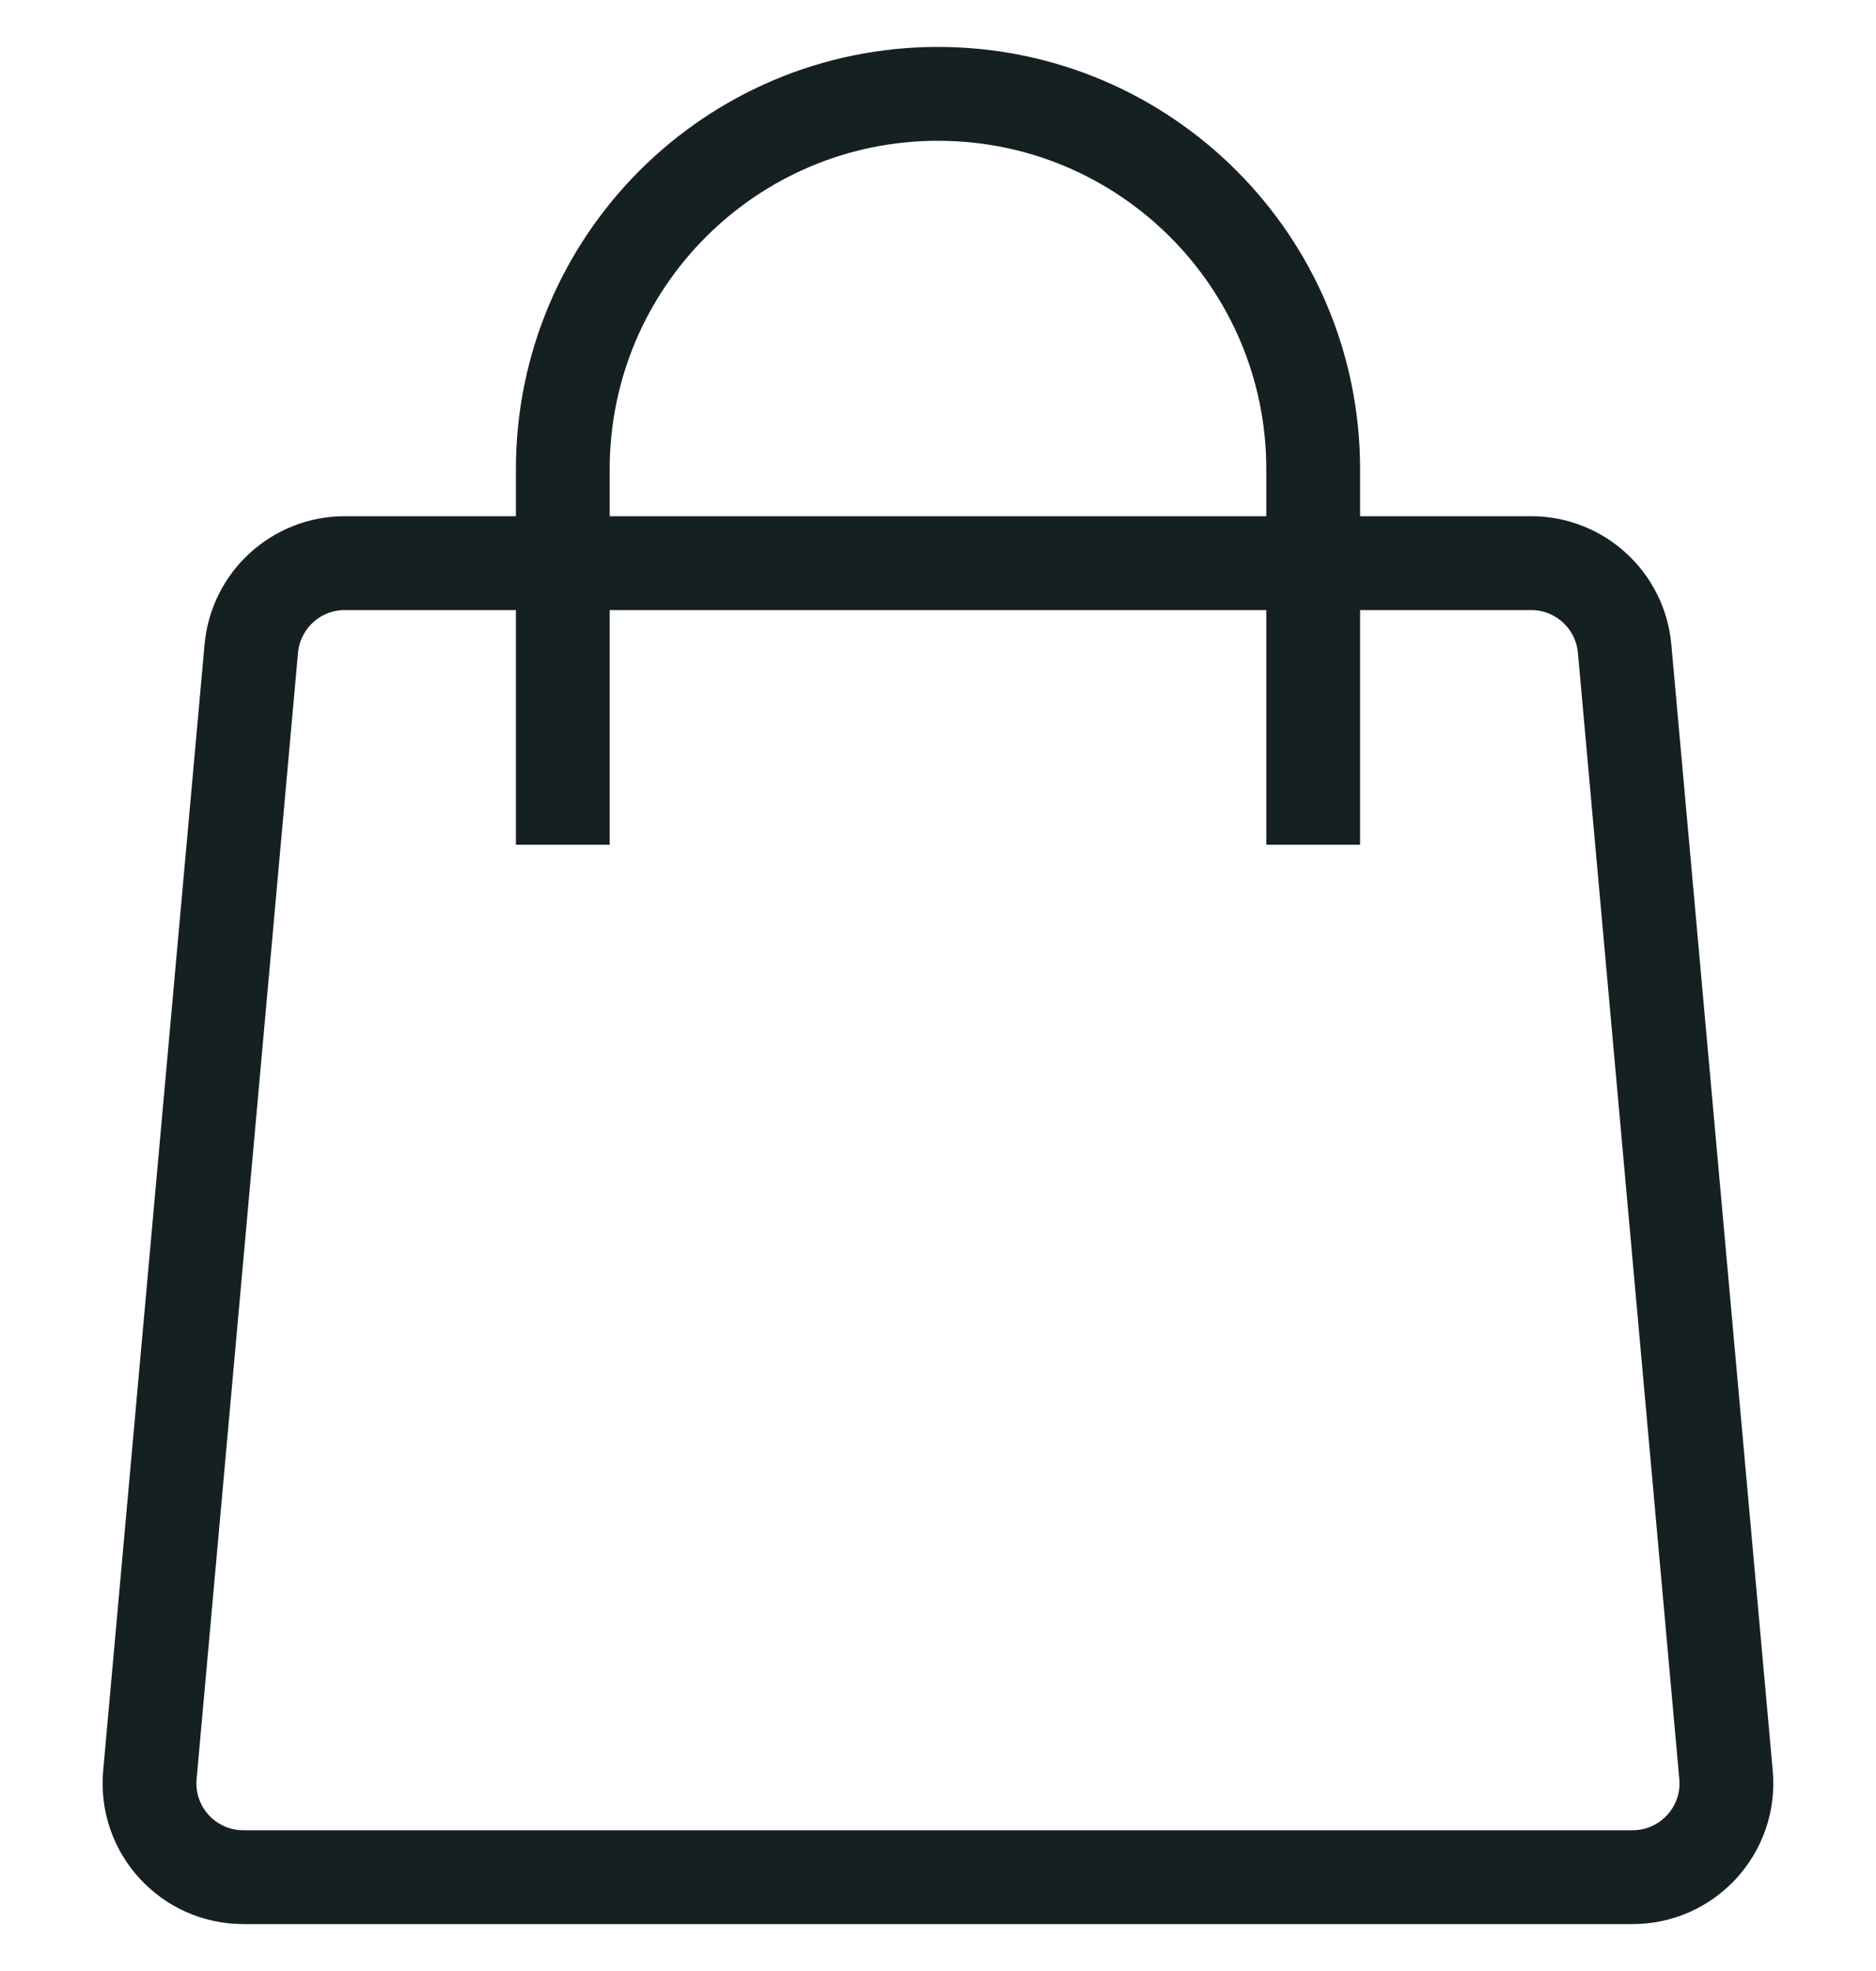
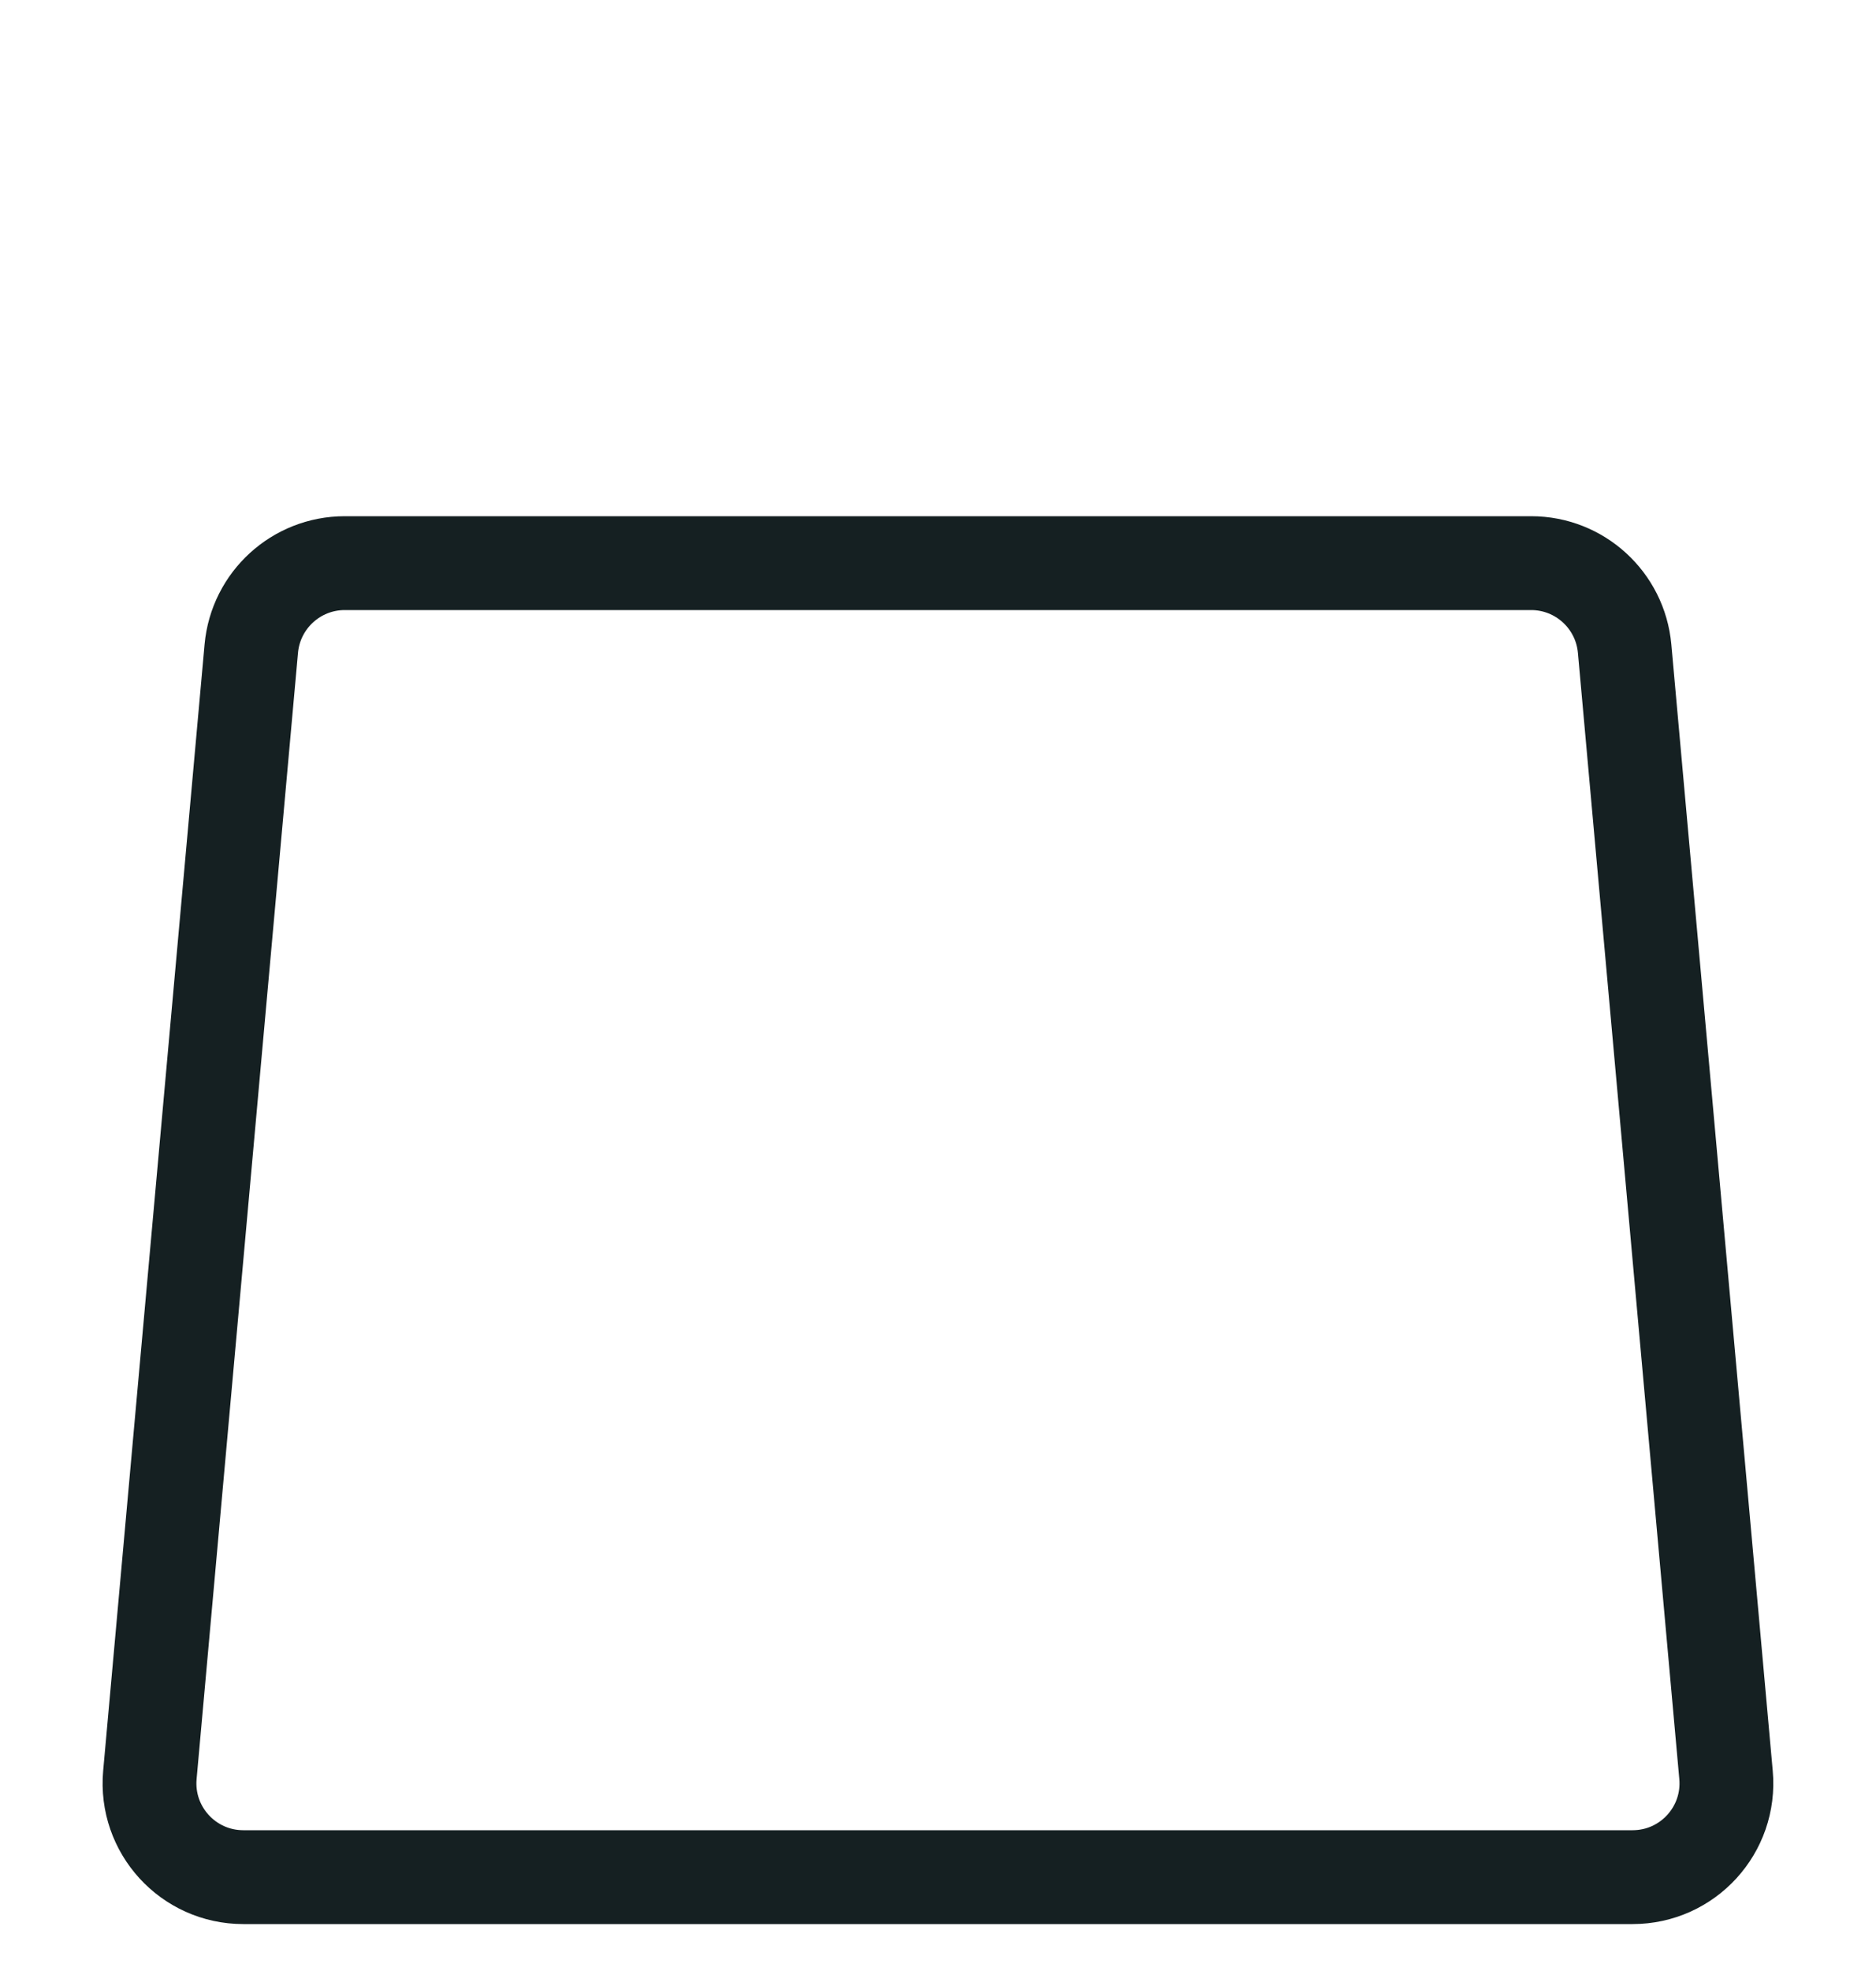
<svg xmlns="http://www.w3.org/2000/svg" width="20" height="21" viewBox="0 0 20 21" fill="none">
  <path d="M2.679 6.91C2.726 6.395 3.158 6 3.675 6H16.324C16.841 6 17.273 6.395 17.32 6.91L18.401 18.91C18.454 19.496 17.993 20 17.405 20H2.594C2.006 20 1.545 19.496 1.598 18.91L2.679 6.91Z" stroke="#152022" />
-   <path d="M14 9V5C14 2.791 12.209 1 10 1C7.791 1 6 2.791 6 5V9" stroke="#152022" />
</svg>